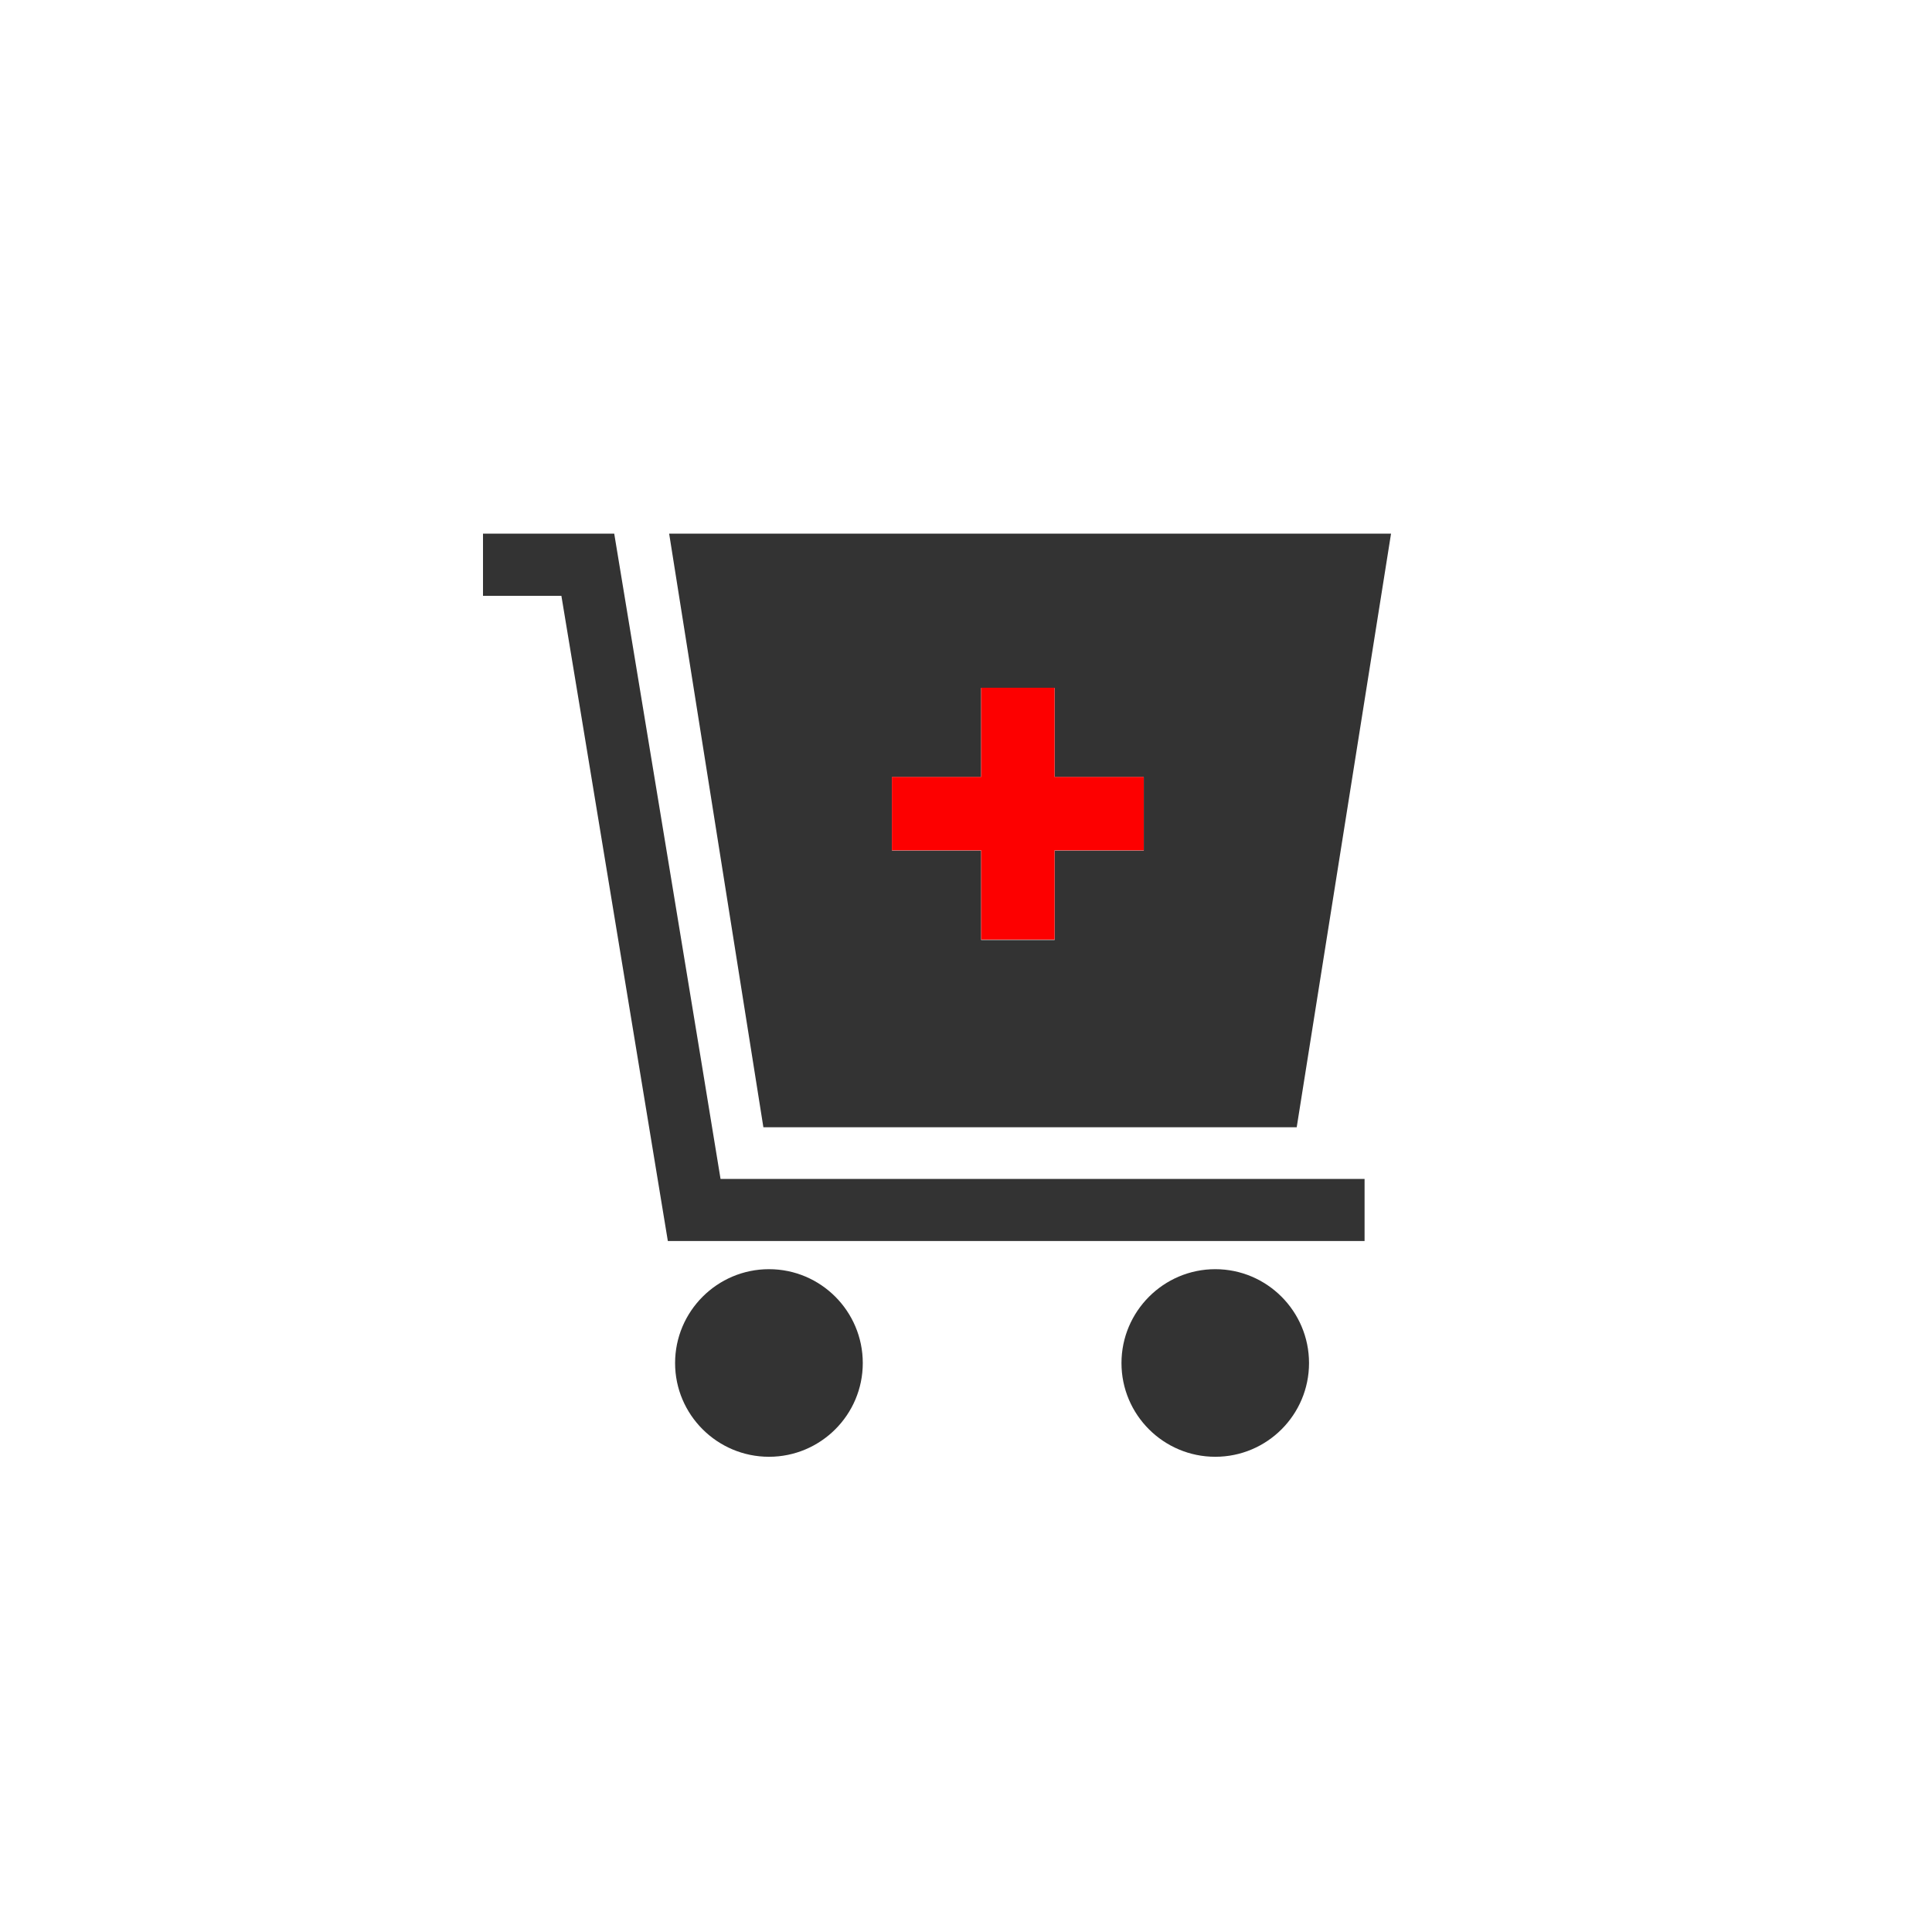
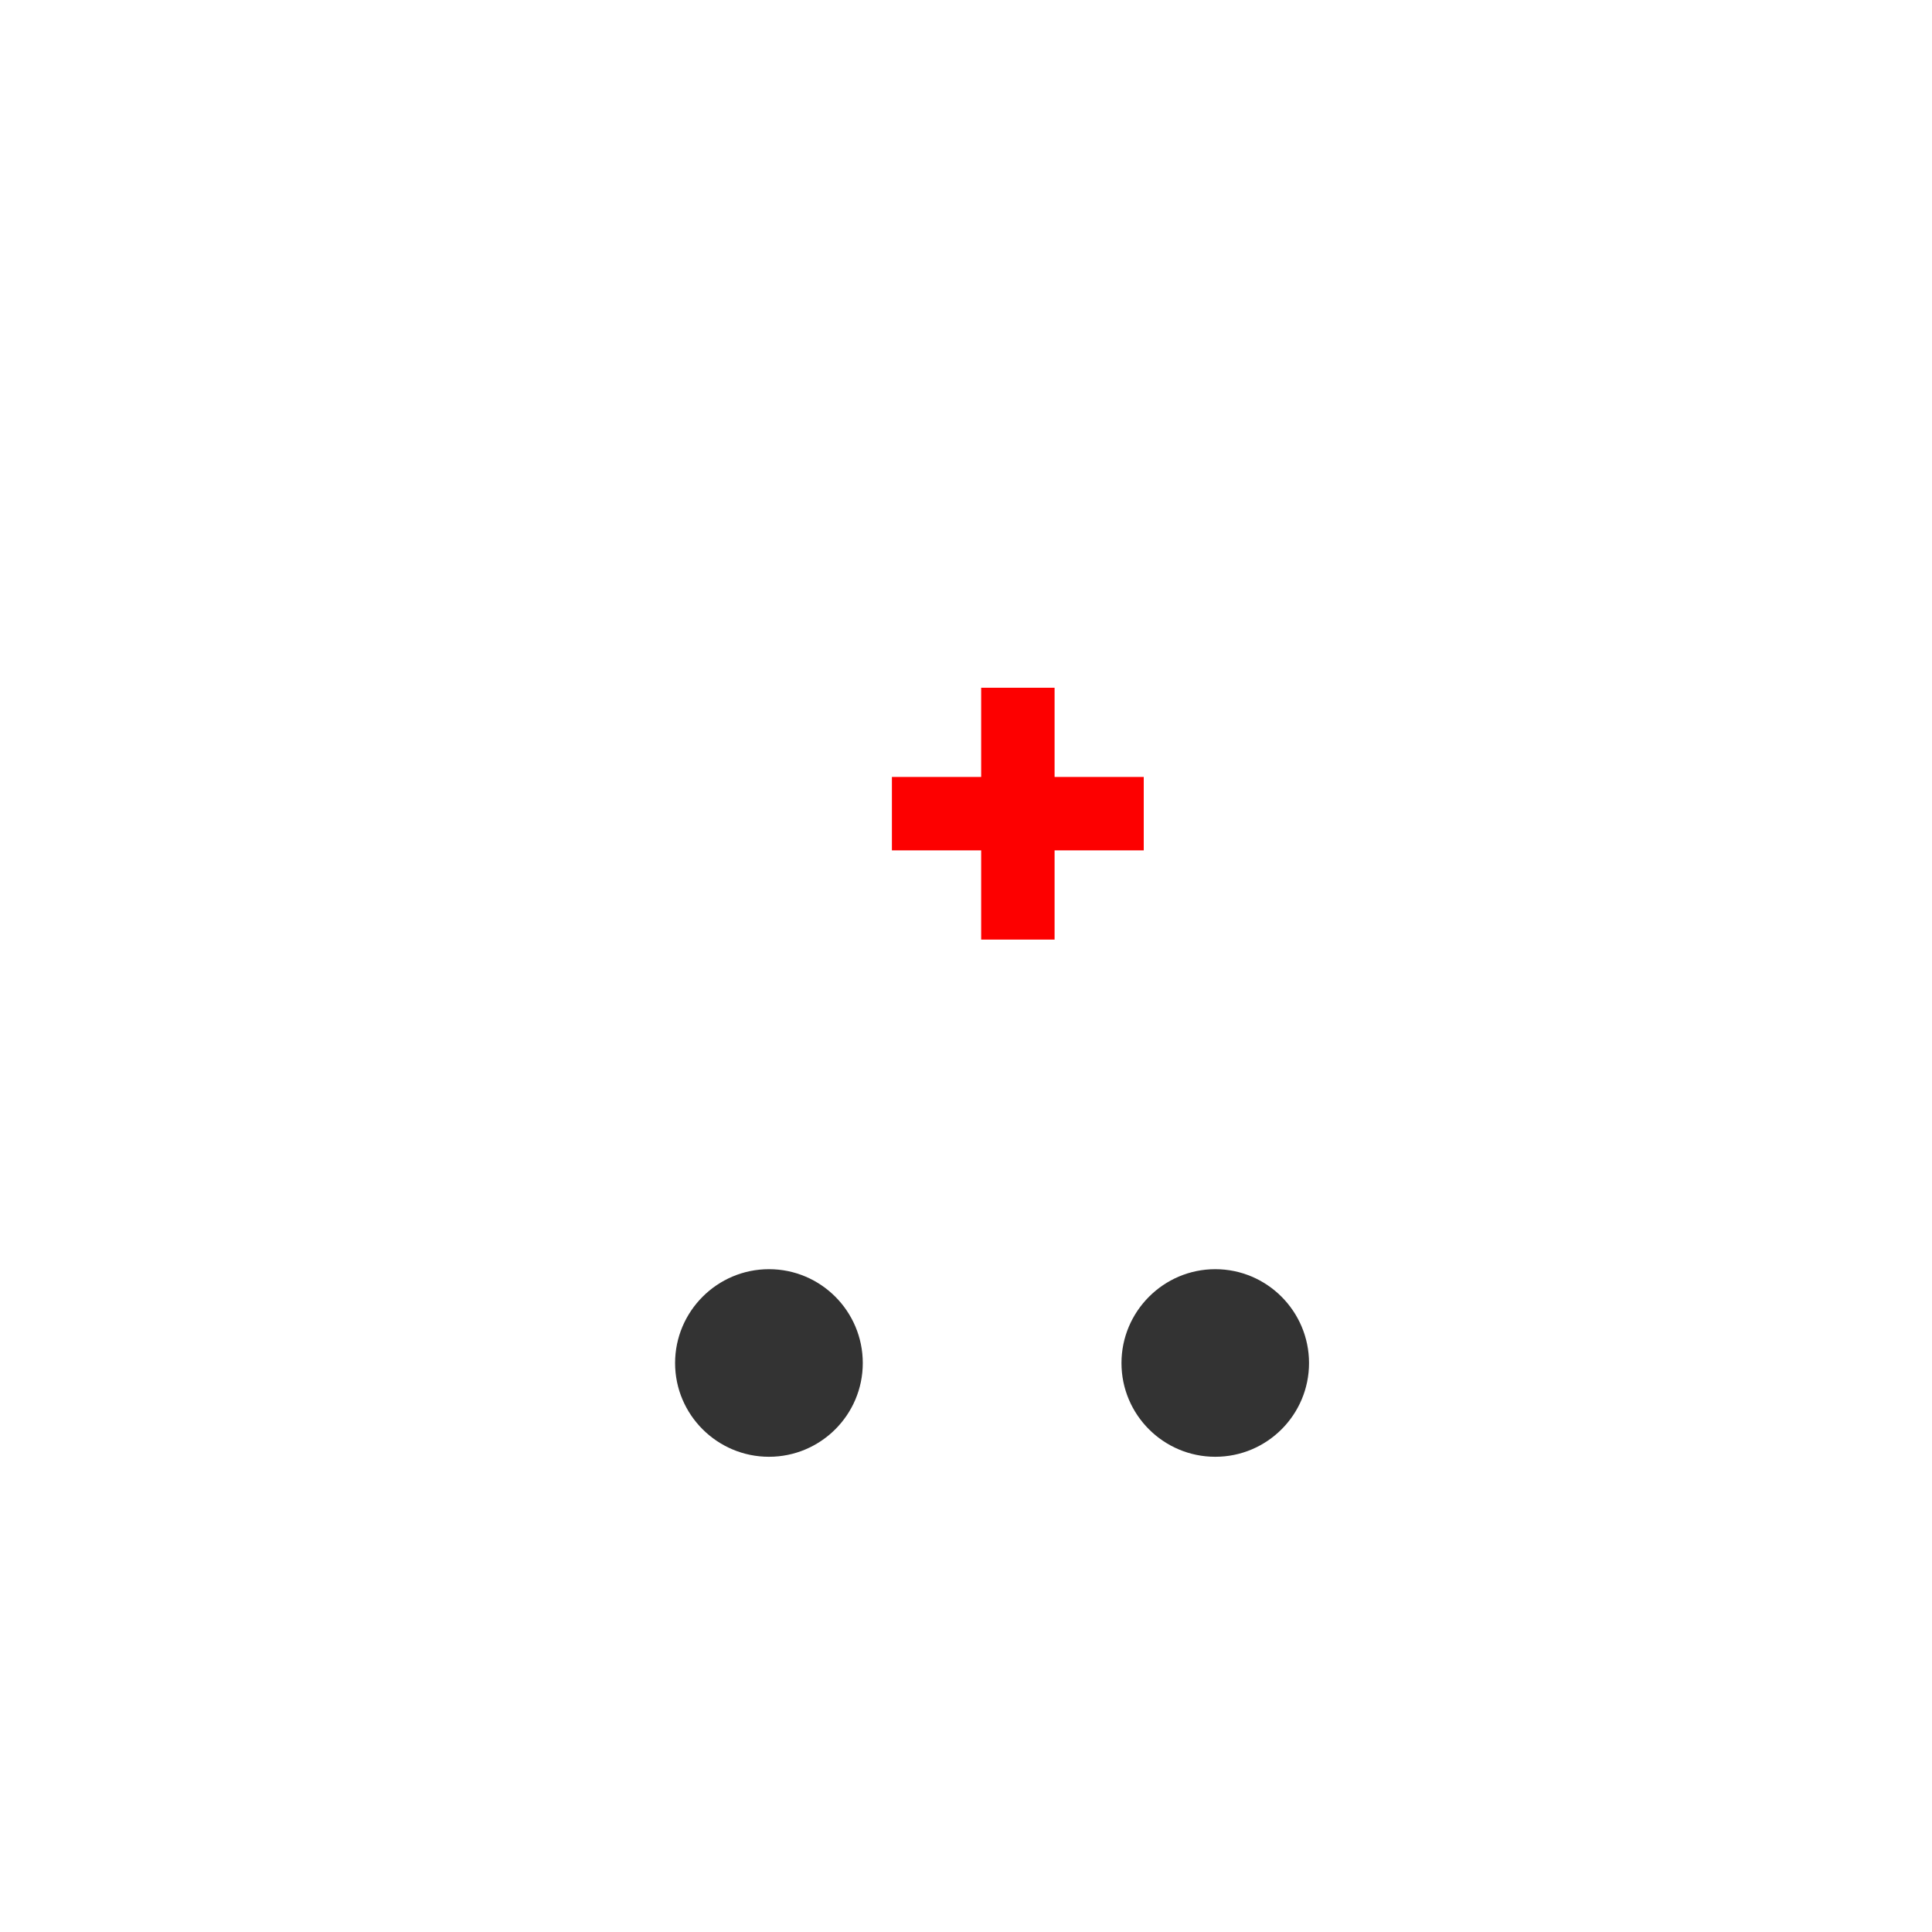
<svg xmlns="http://www.w3.org/2000/svg" id="_圖層_1" viewBox="0 0 400 400">
  <defs>
    <style>.cls-1{fill:#333;}.cls-2{fill:#fd0000;}</style>
  </defs>
  <g>
    <g>
-       <path class="cls-1" d="m268.47,233.39l19.53-122.91h-149.46l19.51,122.91h110.42Zm-83.8-72.49h18.46v-18.47h15.22v18.47h18.46v15.2h-18.46v18.51h-15.22v-18.51h-18.46v-15.2Z" />
-       <path class="cls-1" d="m127.18,110.49h-27.18v12.87h16.23c1.67,9.85,22.04,133.58,22.04,133.58h144.25v-12.86h-133.34c-1.58-9.92-22.01-133.59-22.01-133.59Z" />
-     </g>
+       </g>
    <path class="cls-1" d="m271.02,282.21c0,10.7-8.69,19.4-19.41,19.4s-19.42-8.7-19.42-19.4,8.72-19.44,19.42-19.44,19.41,8.72,19.41,19.44Z" />
    <path class="cls-1" d="m178.63,282.21c0,10.7-8.71,19.4-19.42,19.4s-19.44-8.7-19.44-19.4,8.71-19.44,19.44-19.44,19.42,8.72,19.42,19.44Z" />
  </g>
  <rect class="cls-2" x="184.66" y="160.86" width="52.14" height="15.2" />
  <rect class="cls-2" x="184.66" y="160.86" width="52.14" height="15.2" transform="translate(379.2 -42.27) rotate(90)" />
</svg>